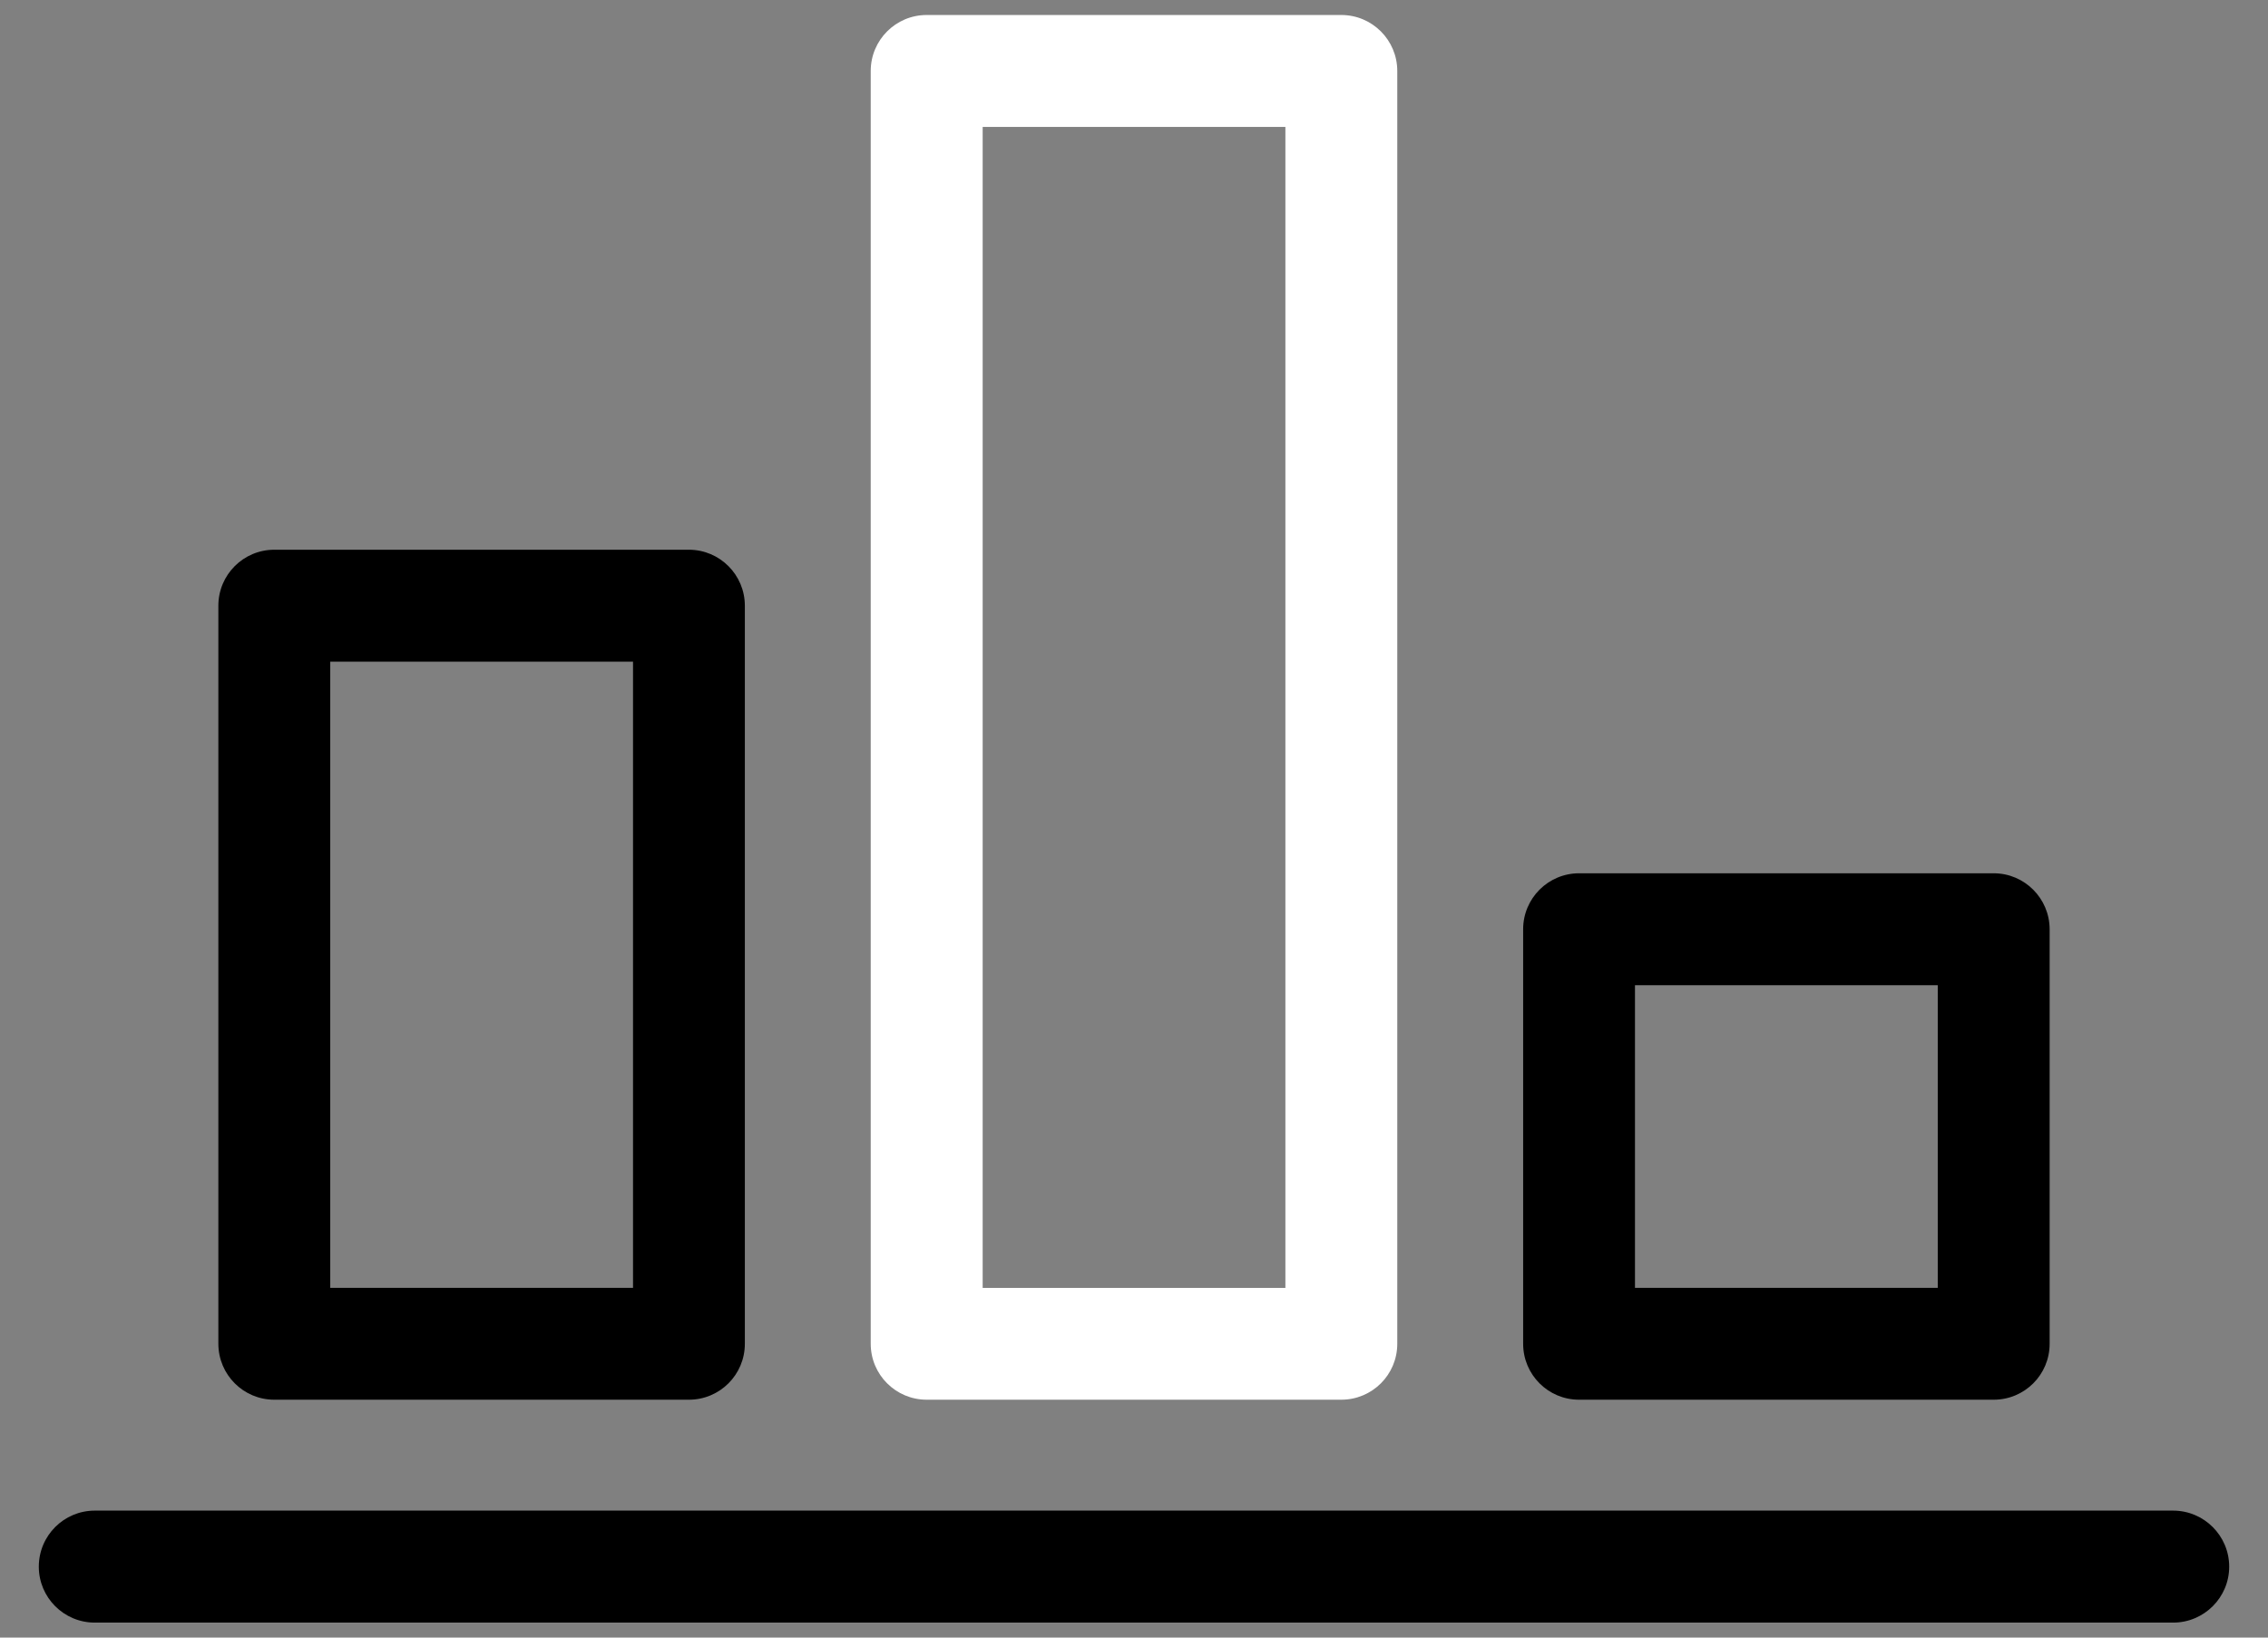
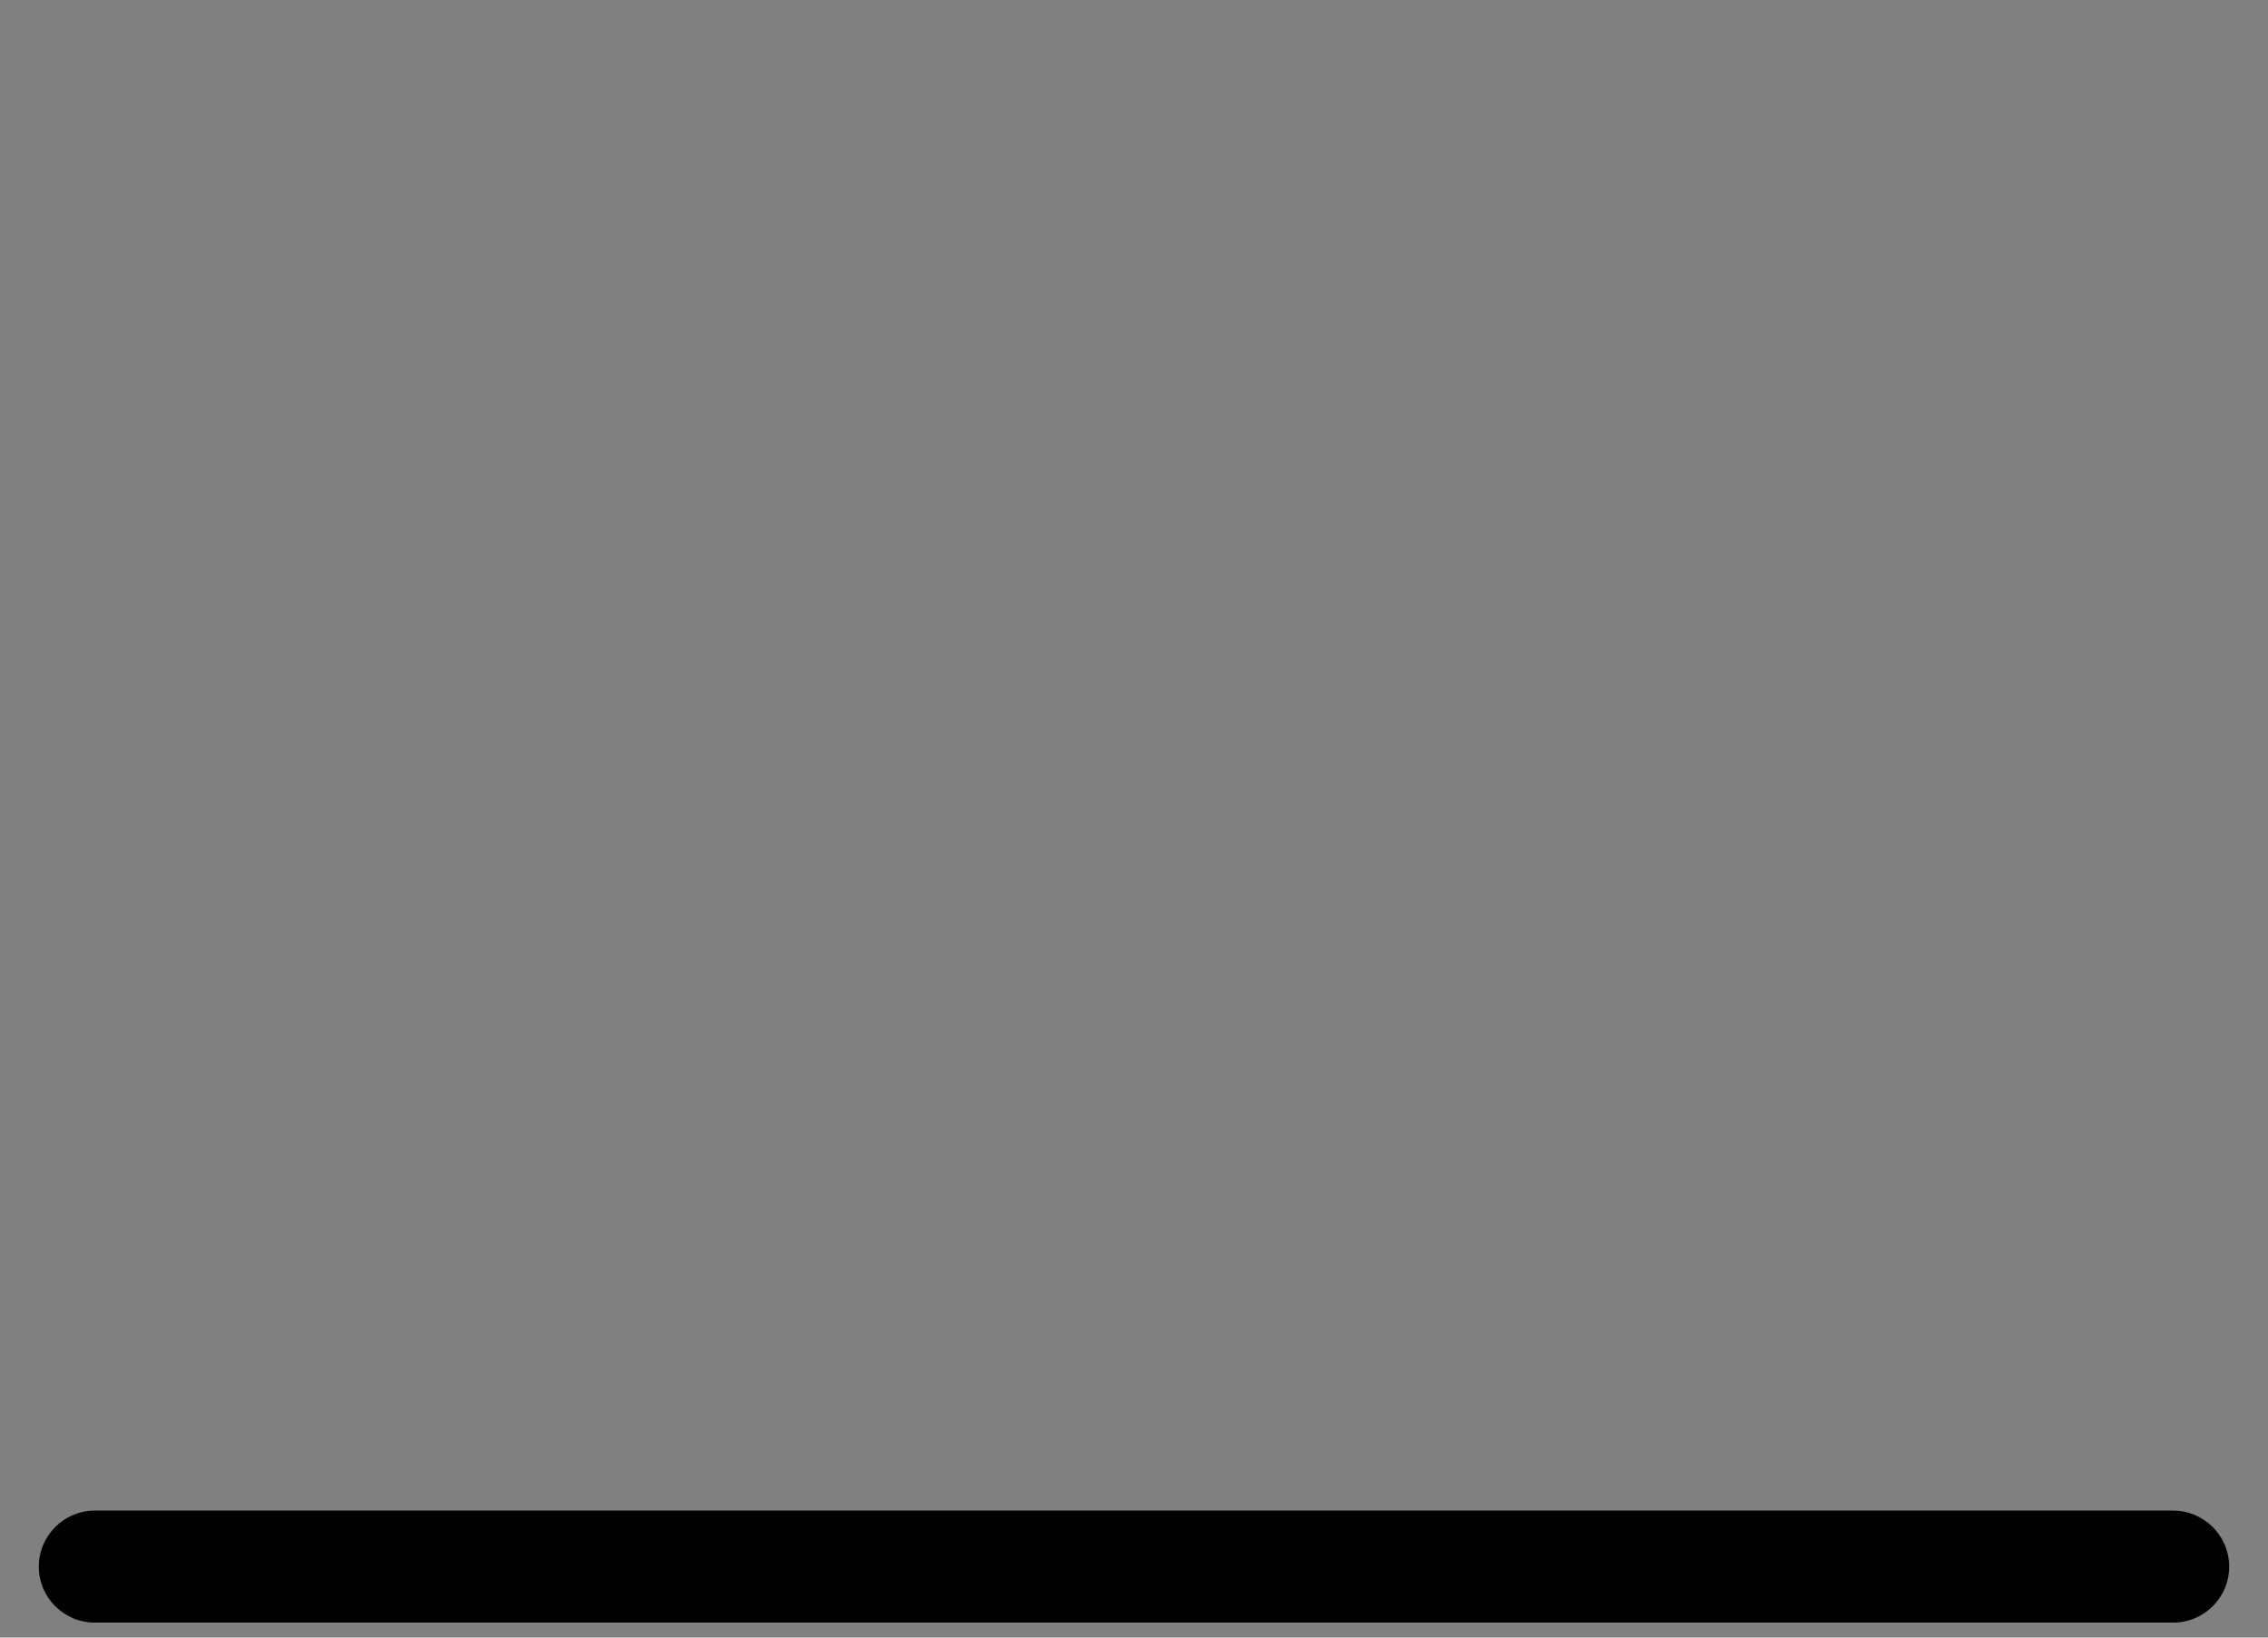
<svg xmlns="http://www.w3.org/2000/svg" version="1.1" id="Capa_1" x="0px" y="0px" width="36px" height="26px" viewBox="288 383 36 26" enable-background="new 288 383 36 26" xml:space="preserve">
  <rect x="288" y="383" width="36" height="26" fill="#808080" stroke="none" />
  <g>
-     <rect x="293.242" y="393.505" fill="none" width="4.806" height="9.942" />
    <rect x="313.952" y="398.643" fill="none" width="4.806" height="4.805" />
    <path d="M322.494,406.984h-32.99c-0.49,0-0.888,0.398-0.888,0.89c0,0.489,0.397,0.888,0.888,0.888h32.99   c0.491,0,0.89-0.398,0.89-0.888C323.384,407.383,322.985,406.984,322.494,406.984z" />
-     <path d="M319.646,396.865h-6.581c-0.49,0-0.888,0.398-0.888,0.888v6.582c0,0.491,0.397,0.888,0.888,0.888h6.581   c0.49,0,0.888-0.396,0.888-0.888v-6.582C320.533,397.264,320.136,396.865,319.646,396.865z M318.758,403.447h-4.806v-4.805h4.806   V403.447z" />
-     <path d="M292.354,405.223h6.581c0.49,0,0.888-0.396,0.888-0.888v-11.718c0-0.49-0.397-0.889-0.888-0.889h-6.581   c-0.491,0-0.888,0.398-0.888,0.889v11.718C291.467,404.826,291.863,405.223,292.354,405.223z M293.242,393.505h4.806v9.942h-4.806   V393.505z" />
-     <path fill="#FFFFFF" d="M302.709,405.223h6.581c0.491,0,0.889-0.396,0.889-0.888v-20.208c0-0.49-0.397-0.889-0.889-0.889h-6.581   c-0.49,0-0.888,0.398-0.888,0.889v20.208C301.821,404.826,302.219,405.223,302.709,405.223z M303.598,385.015h4.805v18.433h-4.805   V385.015L303.598,385.015z" />
  </g>
</svg>